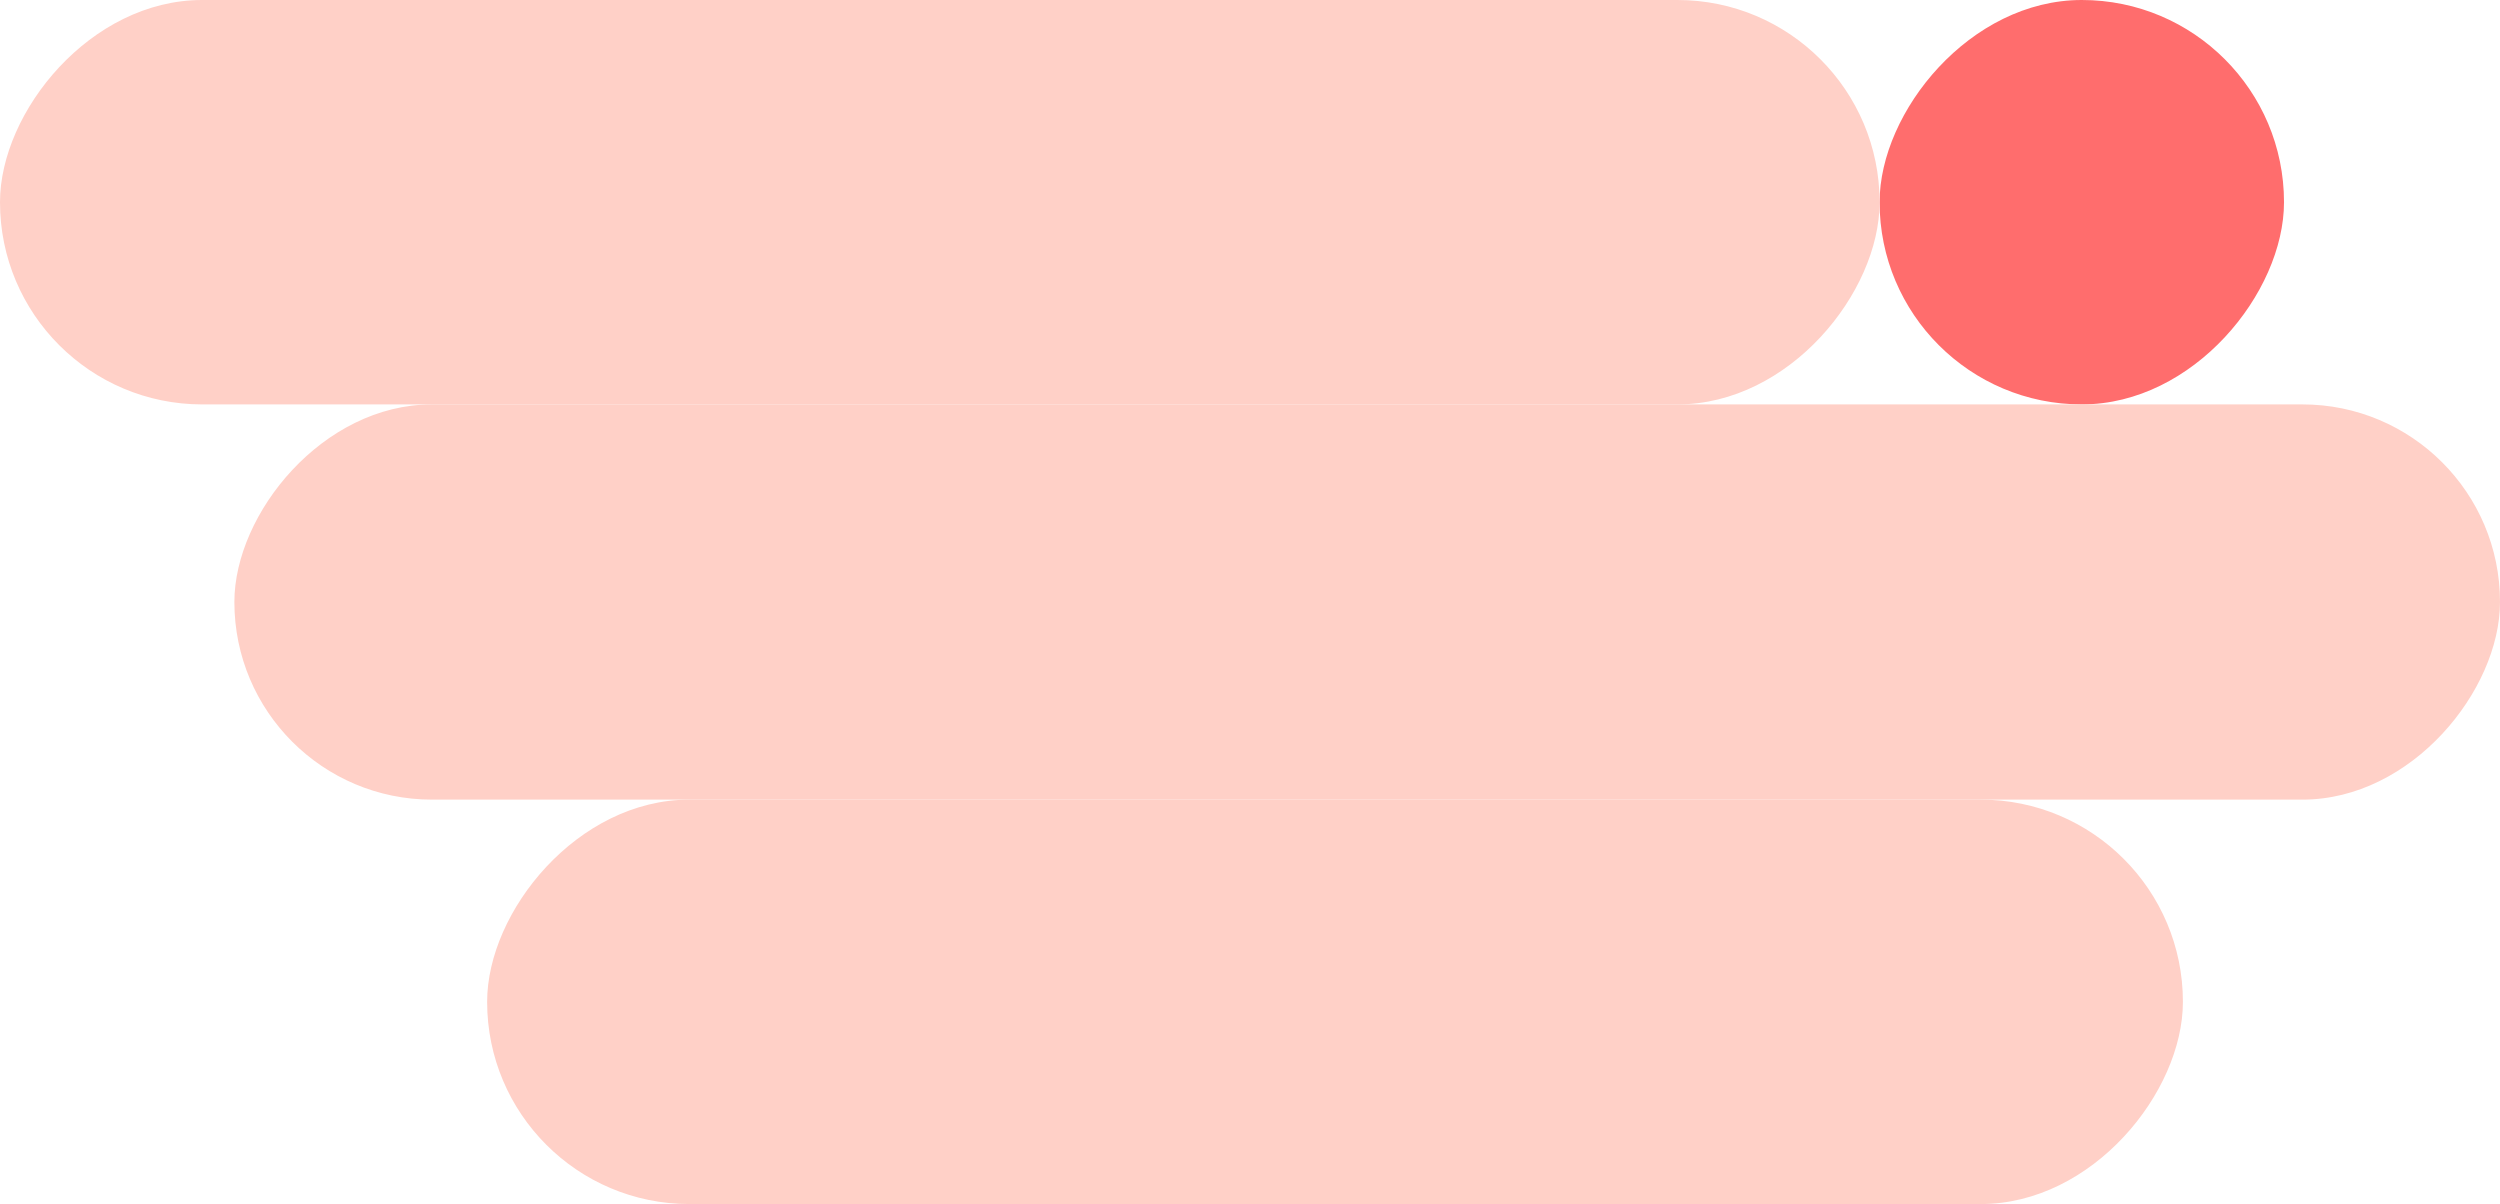
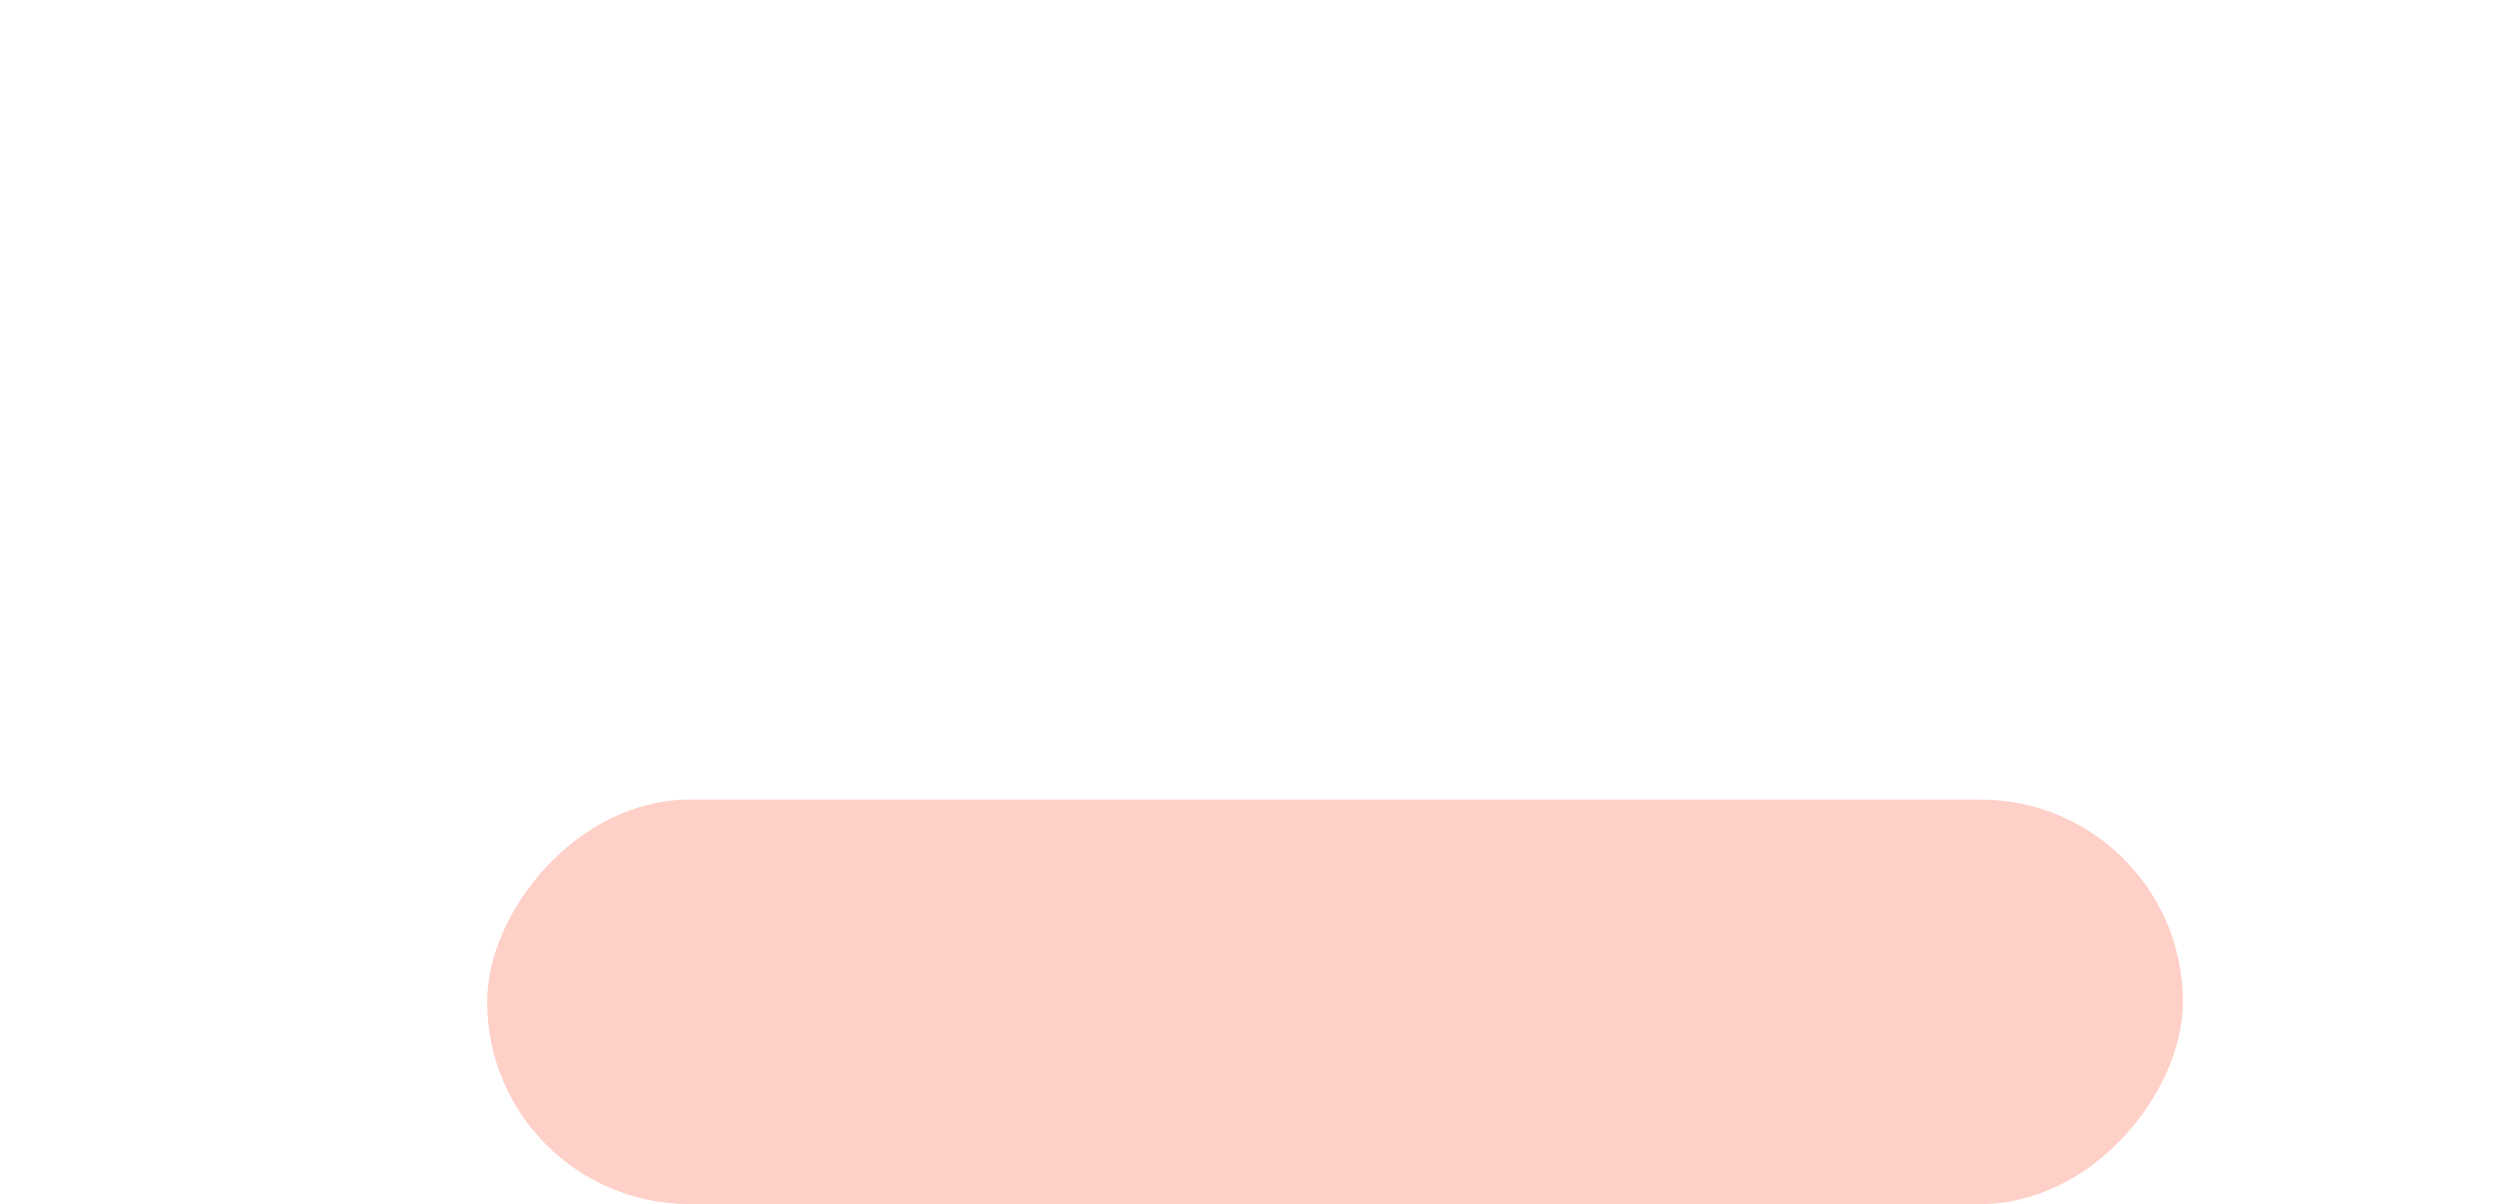
<svg xmlns="http://www.w3.org/2000/svg" width="544" height="262" viewBox="0 0 544 262" fill="none">
  <rect width="369" height="88" rx="44" transform="matrix(-1 0 0 1 475 174)" fill="#FFD0C7" />
-   <rect width="88" height="88" rx="44" transform="matrix(-1 0 0 1 497 0)" fill="#FF6D6D" />
-   <rect width="409" height="88" rx="44" transform="matrix(-1 0 0 1 409 0)" fill="#FFD0C7" />
-   <rect width="493" height="86" rx="43" transform="matrix(-1 0 0 1 544 88)" fill="#FFD0C7" />
</svg>